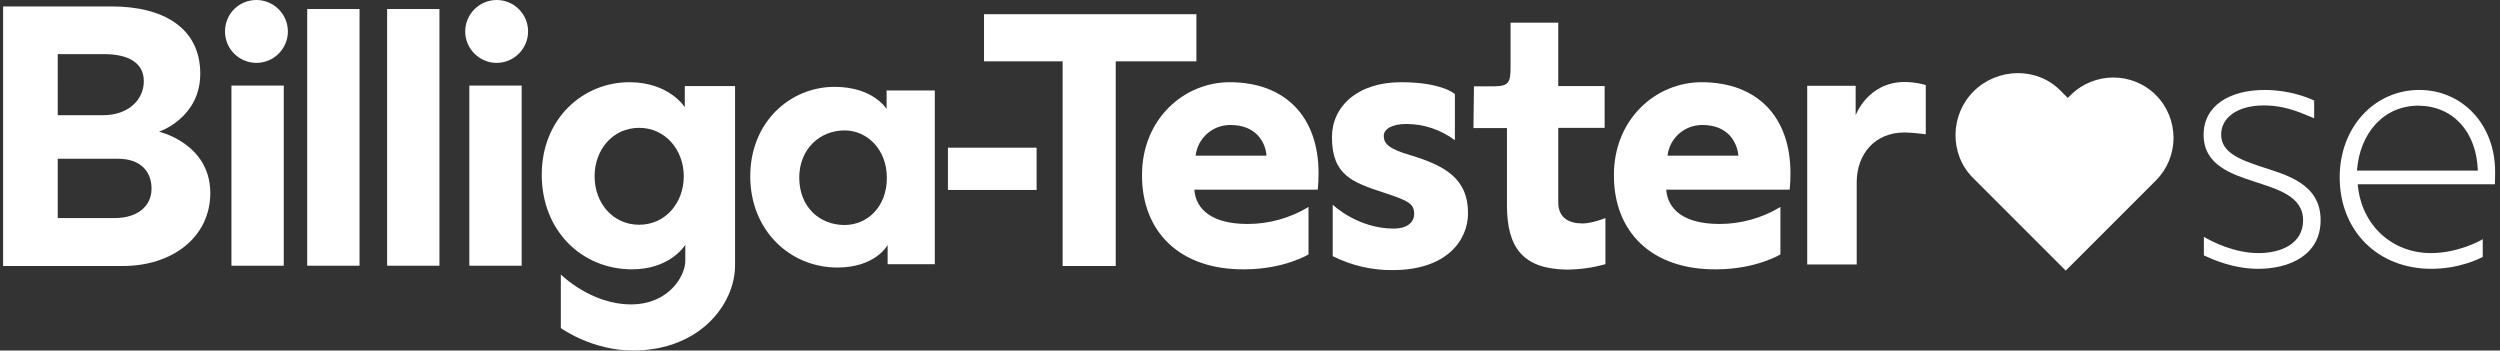
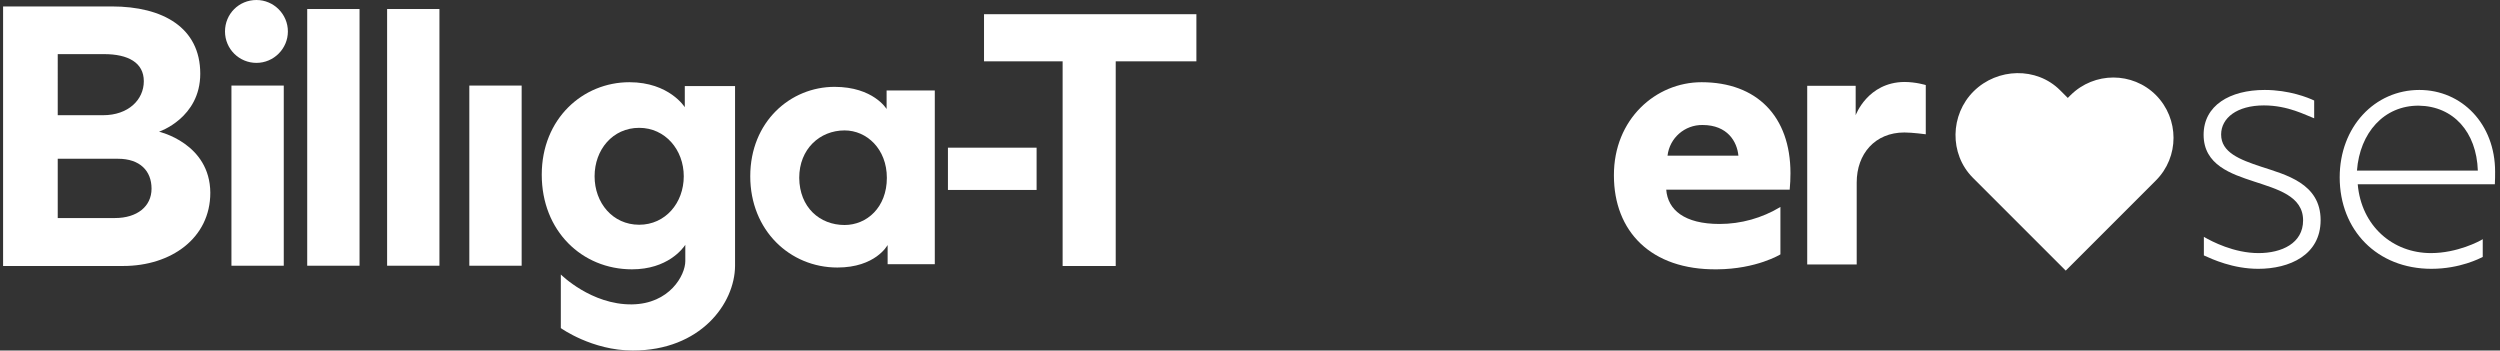
<svg xmlns="http://www.w3.org/2000/svg" version="1.1" id="Layer_1" x="0px" y="0px" viewBox="0 0 970 136" style="enable-background:new 0 0 970 136;" xml:space="preserve">
  <rect x="0" y="0" width="970" height="136" fill="#333333" stroke="none" />
  <style type="text/css">
	.st0{fill:#FFFFFF;}
</style>
  <path class="st0" d="M802.3,38l-3-3c-9.1-9.1-24.3-8.7-33.5,0.4s-9.5,24.3-0.4,33.5l36.1,36.1l35-35c9.1-9.1,9.1-23.9,0-33.1  c-9.1-9.1-23.9-9.1-33.1,0L802.3,38z" />
  <g>
    <path class="st0" d="M464.2,23.8h-31.3v79.4h-20.6V23.8h-30.5V5.5h82.4V23.8z" />
    <path class="st0" d="M58.8,73.2c0-6.9-4.5-11.6-13-11.6H22.4v23h22.2C53.2,84.6,58.8,80.1,58.8,73.2 M22.4,44.7H40   c9.8,0,15.8-6,15.8-13.2S49.7,21,40.4,21h-18L22.4,44.7z M81.6,74.8c0,17.6-15.2,28.4-33.8,28.4H1.2V2.5h42.2   c19.8,0,34.3,8.2,34.3,26.1c0,17.2-16,22.5-16,22.5S81.5,55.6,81.6,74.8" />
    <path class="st0" d="M89.8,33.2h20.3v69.9H89.8V33.2z" />
    <path class="st0" d="M119.2,3.5h20.3v99.6h-20.3V3.5z" />
    <path class="st0" d="M150.2,3.5h20.3v99.6h-20.3V3.5z" />
    <path class="st0" d="M182.1,33.2h20.3v69.9h-20.3V33.2z" />
    <path class="st0" d="M265.3,68.4c0-10.3-7.2-18.8-17.3-18.8c-10.3,0-17.3,8.5-17.3,18.8s7,18.8,17.3,18.8   C258.2,87.2,265.3,78.7,265.3,68.4 M285.2,33.4v69.8c-0.1,14.5-13.3,32.8-39.7,32.8c-15.8,0-27.9-8.7-27.9-8.7v-20.8   c0,0,11.8,11.8,27.6,11.6c14.6-0.2,20.7-11.3,20.7-16.8V95c-1,1.5-6.9,9.5-20.7,9.5c-19.4,0-35-14.9-35-36.7s16-35.9,34-35.9   c15.5,0,21.5,9.7,21.5,9.7v-8.2L285.2,33.4z" />
    <path class="st0" d="M367.8,57.3h34.4v16.4h-34.4V57.3z" />
-     <path class="st0" d="M491.4,60.4c-0.4-5.4-4.2-11.9-13.9-11.9c-6.9-0.1-12.8,5-13.6,11.9H491.4z M477.1,31.9   c21.5,0,34.5,13.3,34.5,35.3c0,2.1-0.1,4.3-0.3,6.4h-47.9c0.6,7.8,7,13.3,20.7,13.3c8.3,0,16.5-2.3,23.6-6.6v18.4   c0,0-9.2,5.7-24.6,5.8c-25.6,0.3-40-14.8-40-36.4C443,46.2,459.4,31.9,477.1,31.9" />
-     <path class="st0" d="M540.8,88.7c4.8,0,7.9-2.2,7.9-5.7c0-4.2-2.7-5.2-11.6-8.2c-12.2-4-20.3-6.7-20.3-21.6   c0-11.8,9.8-21.3,26.8-21.3c16,0,20.9,4.6,20.9,4.6v17.9c-5.5-4.1-12.1-6.3-18.9-6.3c-5.7,0-8.7,2.1-8.7,4.6c0,3,1.9,5.1,10.6,7.6   c12.8,3.9,22.1,8.8,22.1,22.4c0,10.7-8.5,22.1-29.2,22.1c-8.1,0.1-16.1-1.8-23.3-5.4v-20C517.1,79.5,526.8,88.7,540.8,88.7" />
-     <path class="st0" d="M586.1,26.1V8.8h18.5v24.6h18v16.2h-18v28.9c0,6.1,4.2,8.2,9.5,8.2c3.7,0,8.8-2.1,8.8-2.1v17.9   c-5,1.4-10.1,2.1-15.2,2.1c-16.4-0.3-23-8.1-23-24.9v-30h-13l0.2-16.2h7.9C585.3,33.4,586.1,32.1,586.1,26.1" />
    <path class="st0" d="M674.5,60.4c-0.5-5.4-4.2-11.9-13.9-11.9c-6.9-0.1-12.8,5-13.6,11.9H674.5z M660.2,31.9   c21.5,0,34.5,13.3,34.5,35.3c0,2.1-0.1,4.3-0.3,6.4h-47.9c0.6,7.8,7,13.3,20.7,13.3c8.3,0,16.5-2.3,23.6-6.6v18.4   c0,0-9.2,5.7-24.6,5.8c-25.7,0.3-40-14.8-40-36.4C626.1,46.2,642.5,31.9,660.2,31.9" />
-     <path class="st0" d="M204.9,12.2c0,6.7-5.5,12.2-12.2,12.2s-12.2-5.5-12.2-12.2S186,0,192.7,0C199.5,0,204.9,5.5,204.9,12.2" />
    <path class="st0" d="M111.7,12.2c0,6.7-5.5,12.2-12.2,12.2S87.3,19,87.3,12.2S92.7,0,99.5,0C106.2,0,111.7,5.5,111.7,12.2" />
    <path class="st0" d="M344.3,95.2c0,0-4.6,8.6-19.4,8.6c-18.4,0-33.8-14.4-33.8-35.4c0-21.2,15.6-34.7,32.7-34.7   c15.1,0,20.2,8.6,20.2,8.6v-7.2h18.7v67.4h-18.3v-7.3H344.3z M327.7,87.3c8.6,0,16.4-6.8,16.4-18.3c0-11.2-7.8-18.4-16.4-18.4   c-9.6,0-17.6,7.2-17.6,18.4C310.2,80.5,318.1,87.3,327.7,87.3z" />
    <path class="st0" d="M701.2,102.6V33.3H720v11.4c0,0,4.6-12.7,18.8-12.9c4.6,0,8.4,1.2,8.4,1.2v19.1c0,0-5.2-0.7-8.3-0.7   c-11.4,0-18.5,8.3-18.5,19.4v31.8L701.2,102.6z" />
    <path class="st0" d="M855.1,99.1v-7.2c3.1,1.8,11.7,6.3,21.2,6.3c9,0,17.3-3.8,17.3-12.7c0-9.5-10.1-12.1-19.1-15.1   C865.7,67.5,855,64,855,52.3c0-11.4,10.2-17.4,23.7-17.4c9.5,0,16.9,3,19.2,4.1v6.9c-3.3-1.2-10.1-5-19.5-5   c-10.5,0-16.6,4.9-16.6,11.3c0,6.9,7.1,9.7,15.6,12.5c9.4,3.1,23,6.4,23,20.7c0,13.6-12.1,18.9-24.2,18.9   C866.4,104.3,858.4,100.6,855.1,99.1L855.1,99.1z" />
    <path class="st0" d="M907.8,68.8c0-19.6,13.6-33.9,30.9-33.9c16.5,0,29.4,13.2,29.4,31.7c0,1.5,0,3.1-0.1,4.9h-53.2   c1.4,16.2,13.6,26.7,28.4,26.7c10.2,0,18.9-4.6,20.1-5.4v6.9c-1,0.5-8.8,4.6-19.9,4.6C922.3,104.3,907.8,89.3,907.8,68.8   L907.8,68.8z M961.4,66.2c-0.5-15-9.5-25-22.9-25.2c-13.5-0.1-22.9,10.5-24,25.2H961.4z" />
  </g>
</svg>